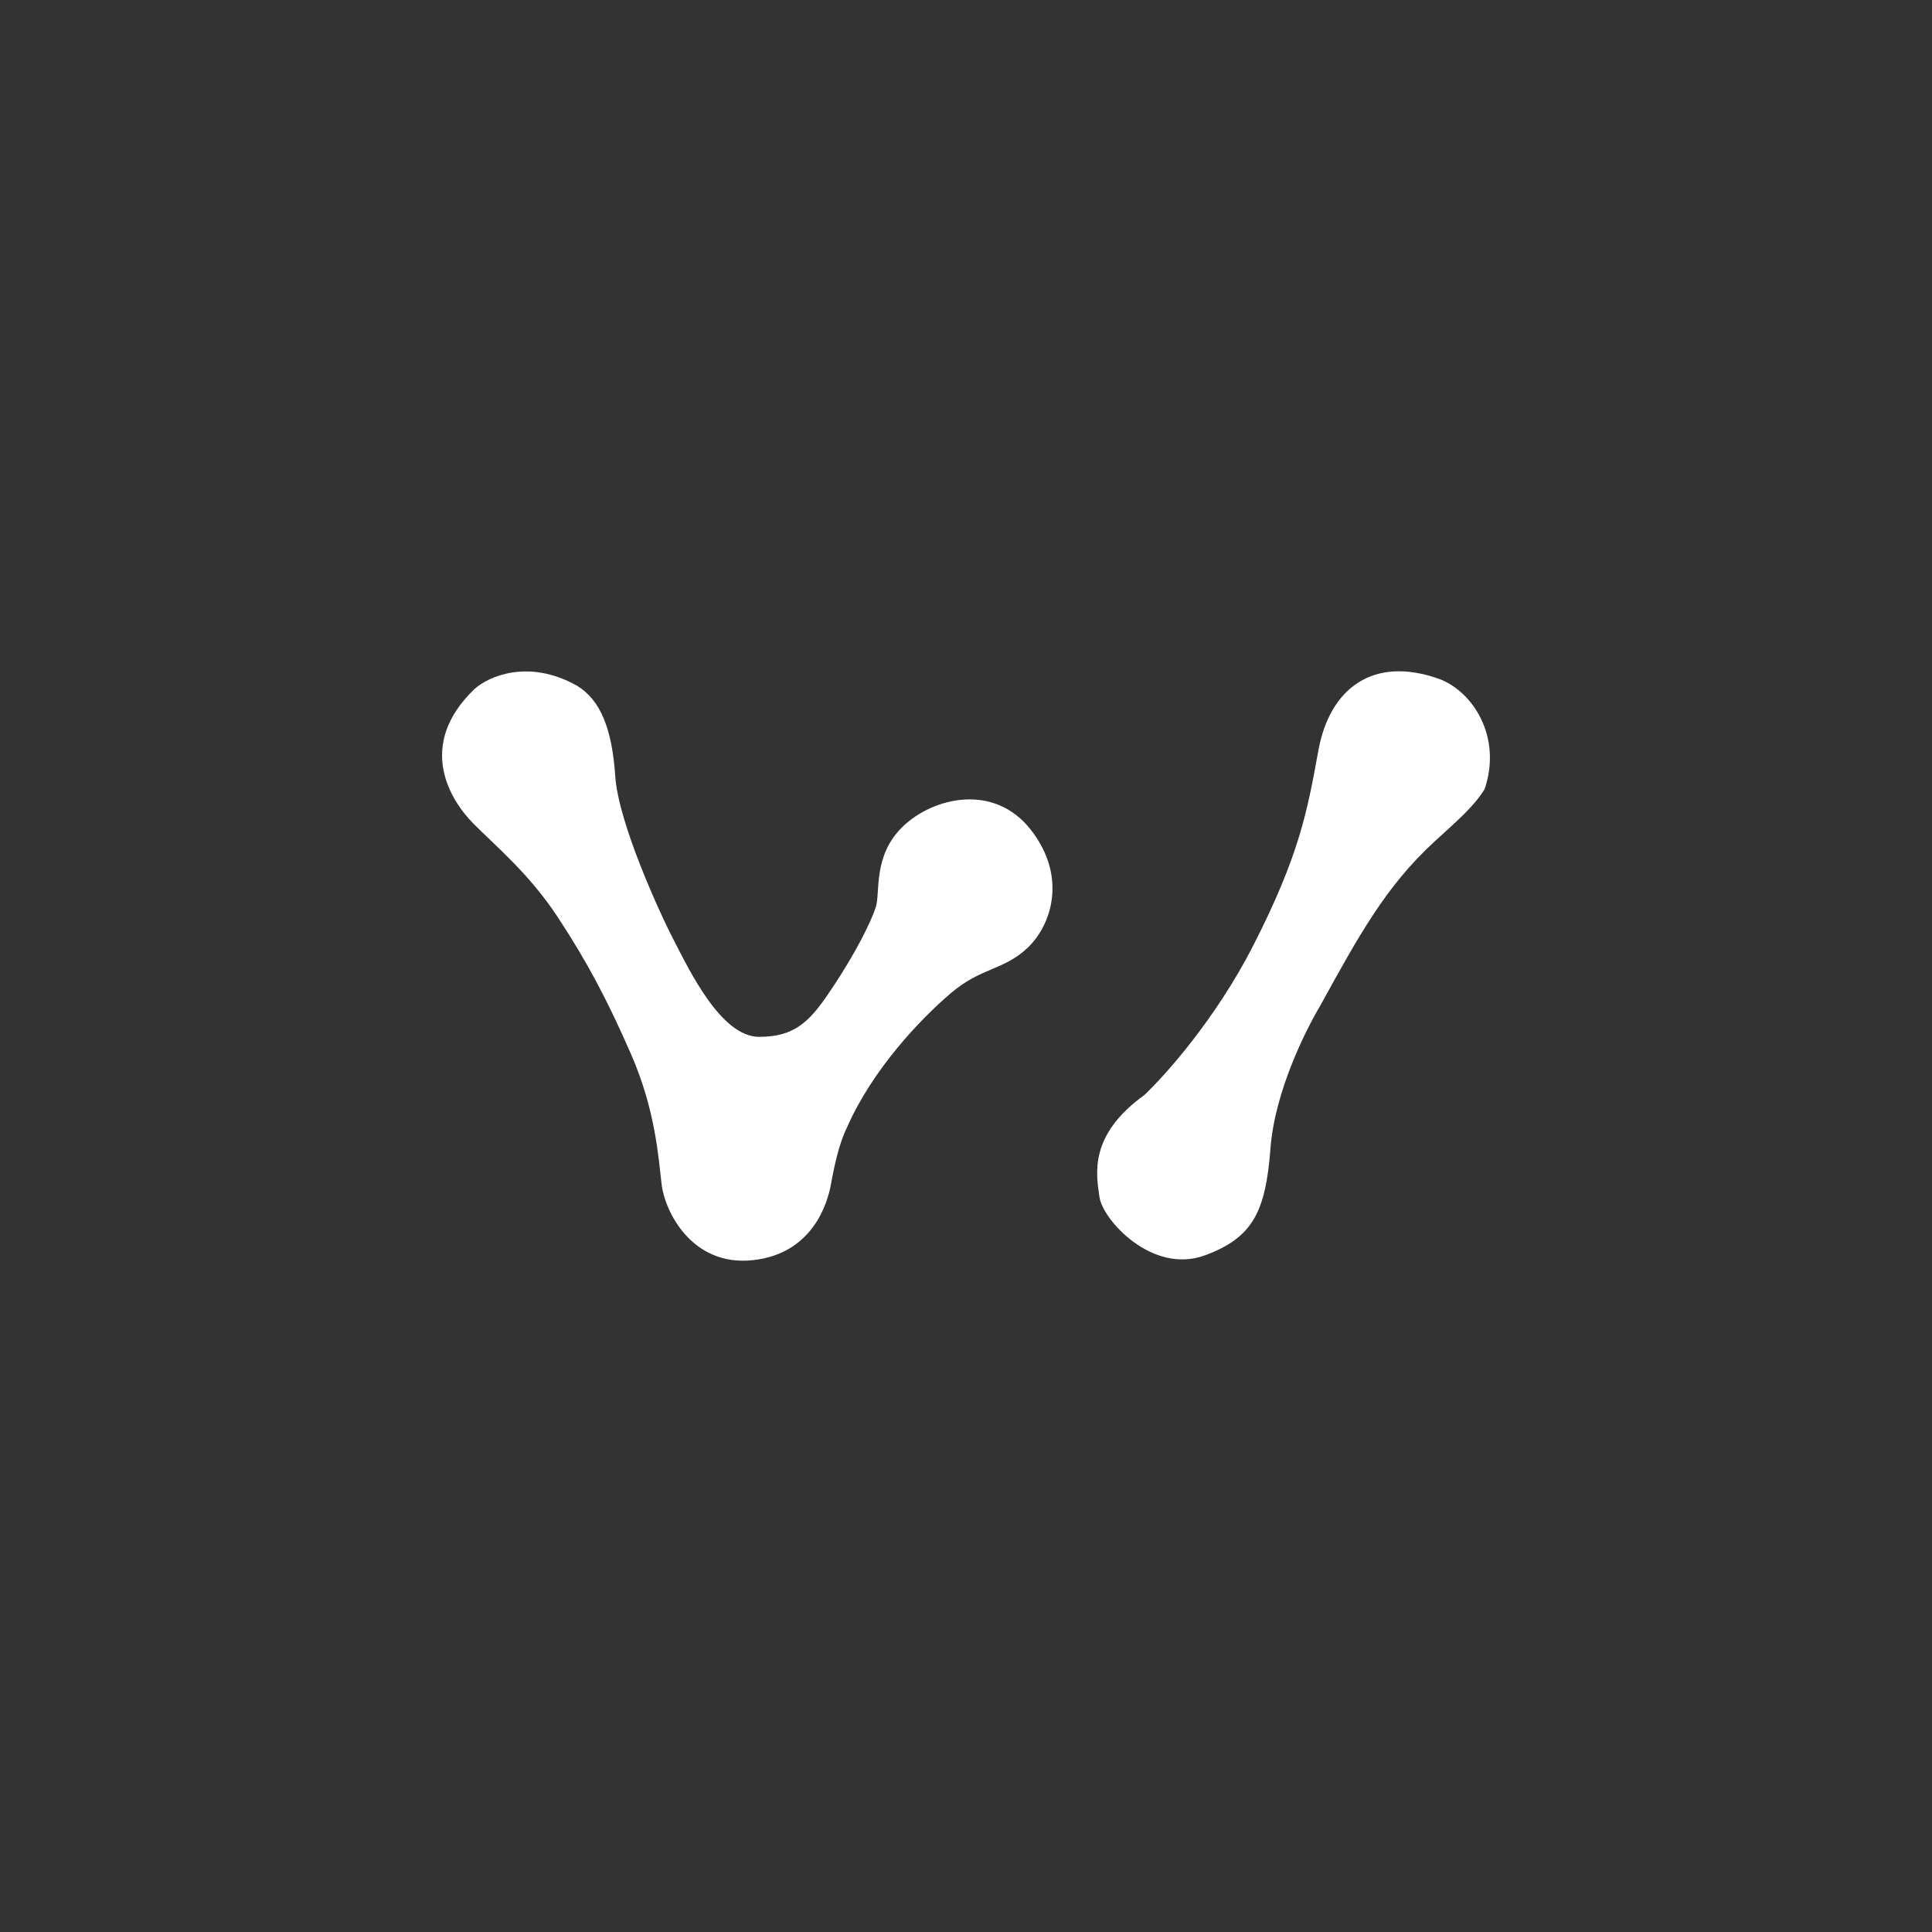
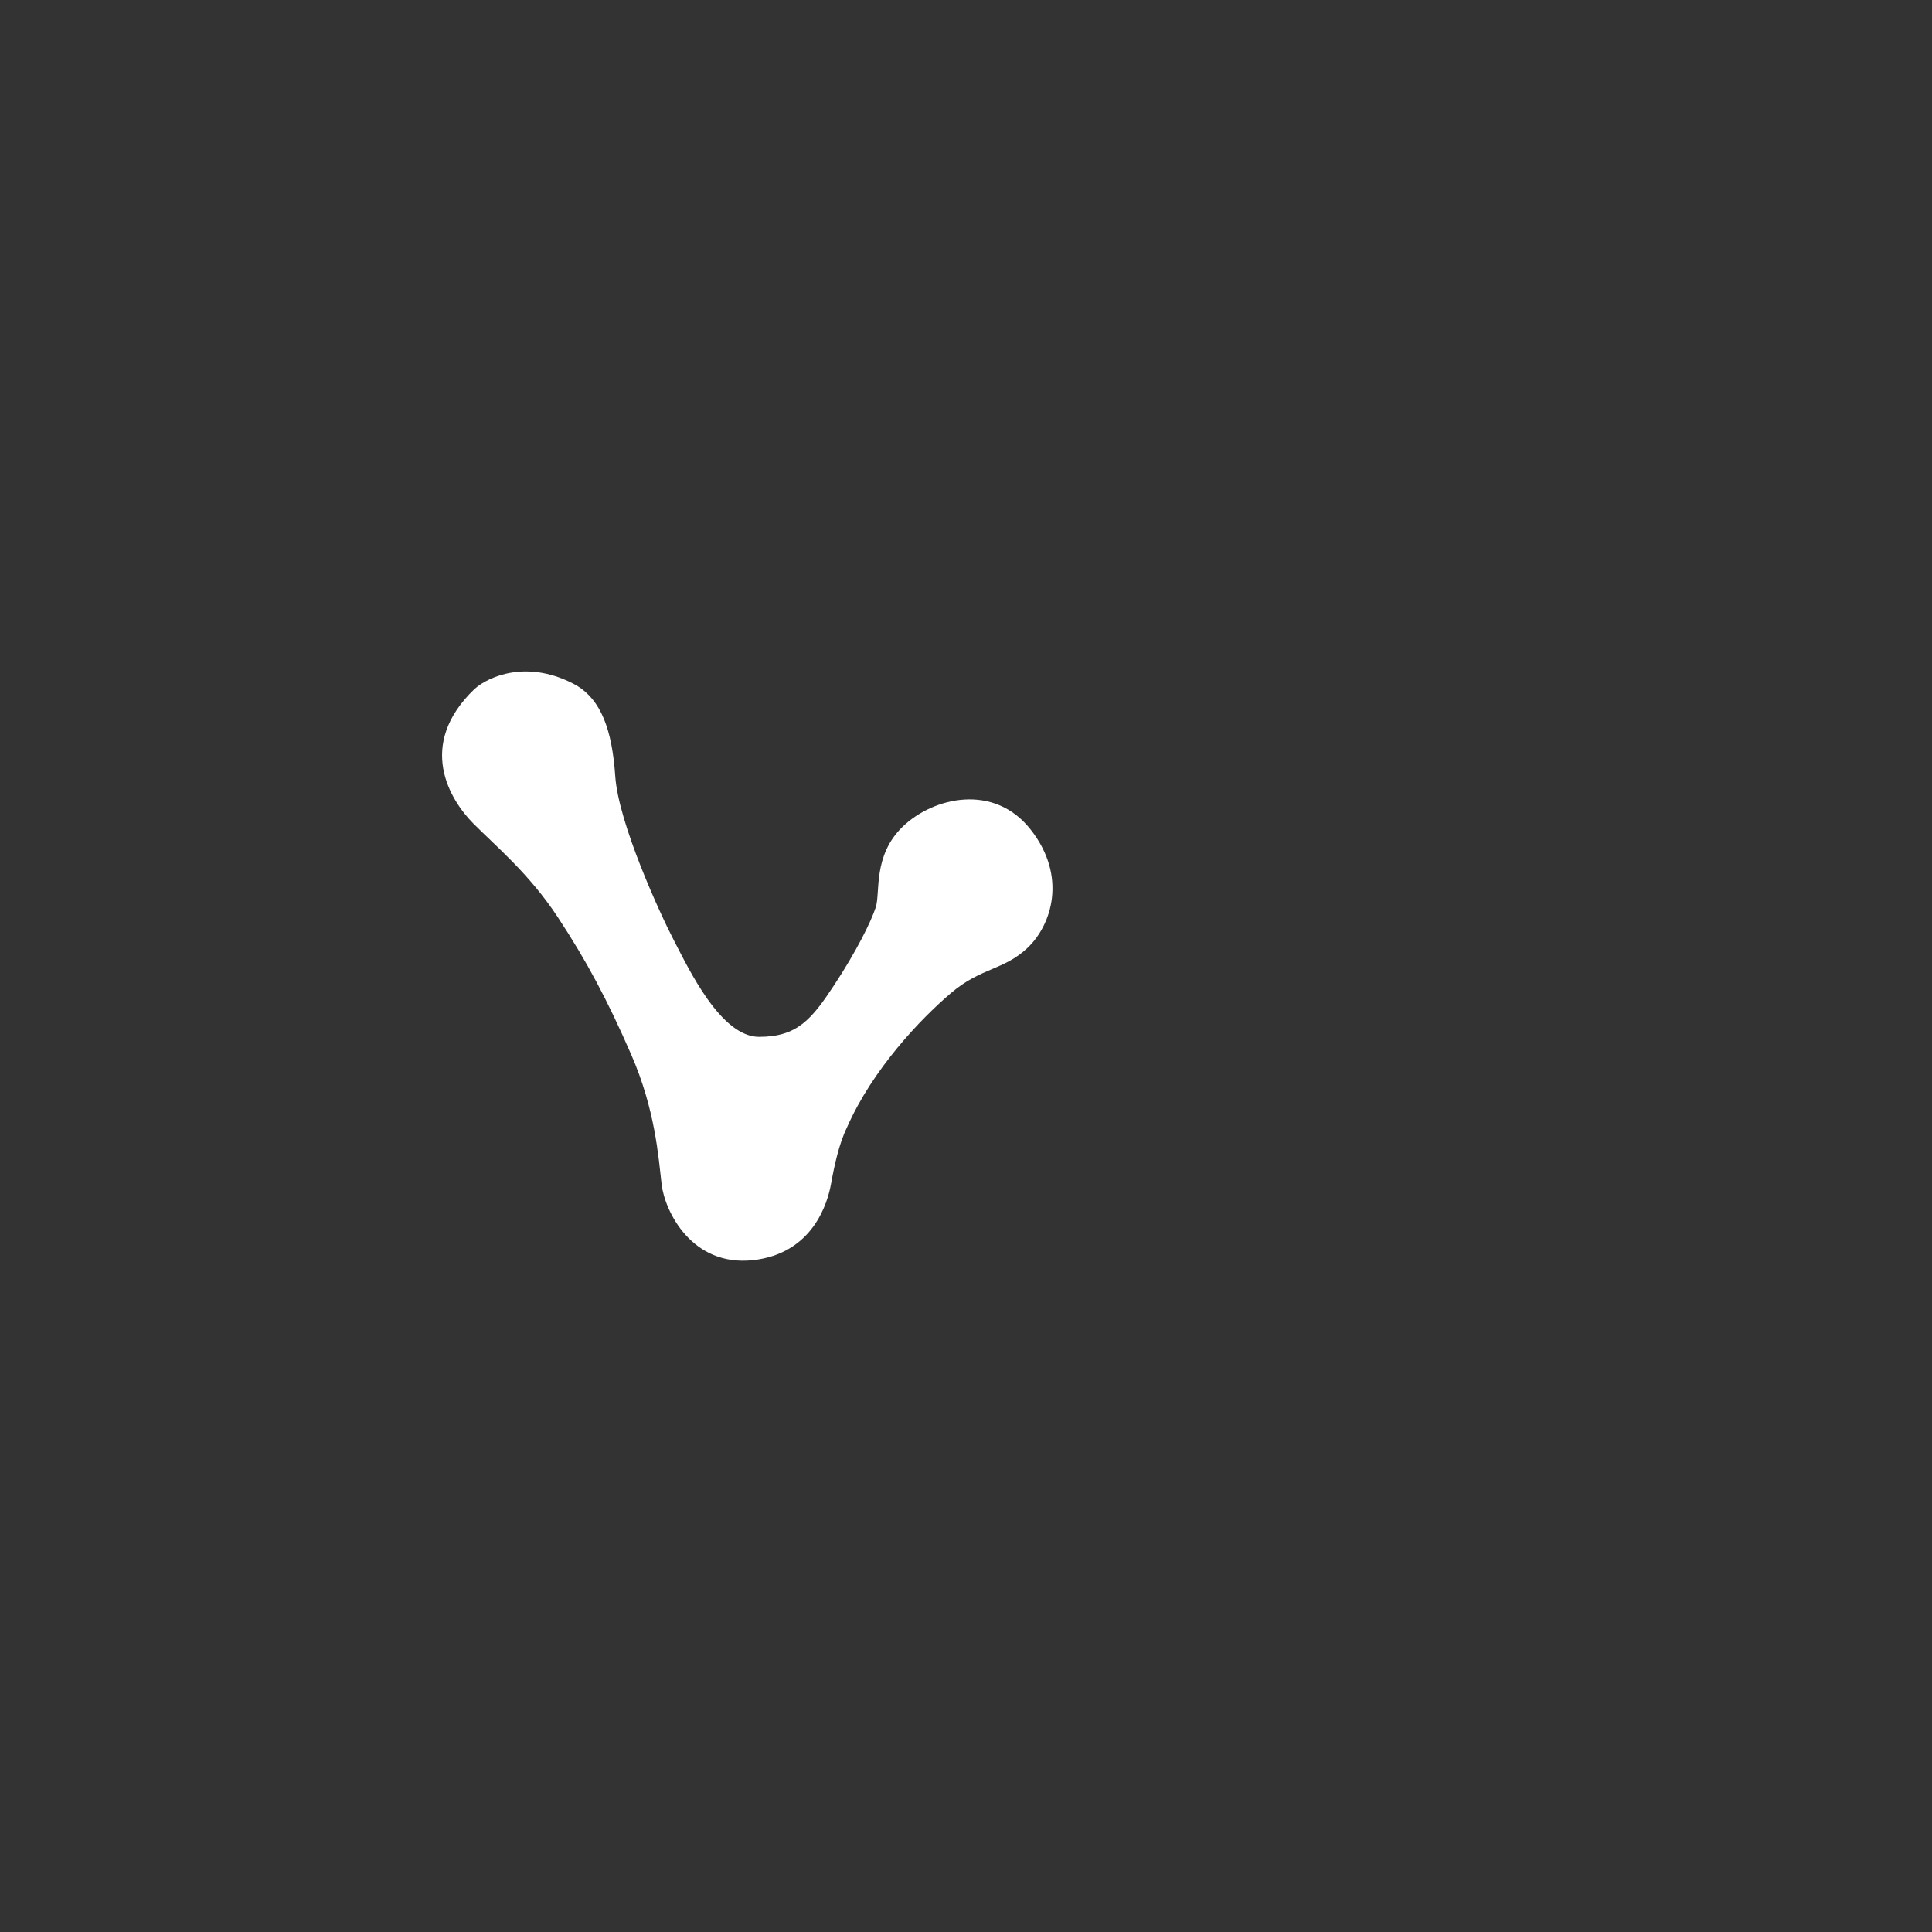
<svg xmlns="http://www.w3.org/2000/svg" width="118" height="118" viewBox="0 0 118 118" fill="none">
  <rect x="0" y="0" width="118" height="118" fill="#333333" stroke="none" />
  <path d="M35.235 41.877C32.268 40.217 29.834 41.317 28.989 42.075C25.377 45.535 27.525 48.895 28.891 50.279C30.258 51.663 32.307 53.343 34.064 56.012C35.821 58.681 37.09 61.054 38.554 64.414C40.018 67.775 40.213 70.642 40.408 72.322C40.603 74.002 42.263 77.363 45.972 76.968C49.681 76.573 50.559 73.409 50.754 72.322C50.95 71.235 51.242 69.851 51.73 68.862C53.292 65.304 56.22 62.24 58.075 60.658C59.929 59.077 61.296 59.274 62.76 57.891C64.224 56.507 65.2 53.541 62.955 50.675C60.71 47.808 57.001 48.698 55.147 50.477C53.292 52.256 53.78 54.53 53.487 55.419C53.194 56.309 52.316 58.088 50.95 60.164C49.583 62.24 48.705 63.327 46.362 63.327C44.02 63.327 42.068 59.175 41.189 57.495C40.311 55.815 37.773 50.279 37.578 47.413C37.383 44.546 36.699 42.767 35.235 41.877Z" fill="white" />
-   <path d="M76.522 57.792C74.257 62.22 71.153 65.699 69.885 66.886C66.469 69.357 66.957 71.729 67.152 73.113C67.347 74.497 70.373 77.858 73.594 76.671C76.522 75.593 77.302 74.002 77.595 70.147C77.861 66.656 79.743 62.932 80.621 61.449C82.964 57.199 84.623 54.134 87.649 51.367C89.015 50.117 89.991 49.291 90.674 48.203C91.748 45.04 89.991 42.273 87.942 41.482C83.842 39.999 81.207 42.075 80.523 45.831C79.84 49.587 79.352 52.256 76.522 57.792Z" fill="white" />
  <defs>
    <linearGradient id="paint0_linear_977_3519" x1="59" y1="0" x2="59" y2="118" gradientUnits="userSpaceOnUse">
      <stop stop-color="#1E2630" />
      <stop offset="1" stop-color="#222D36" />
    </linearGradient>
  </defs>
</svg>